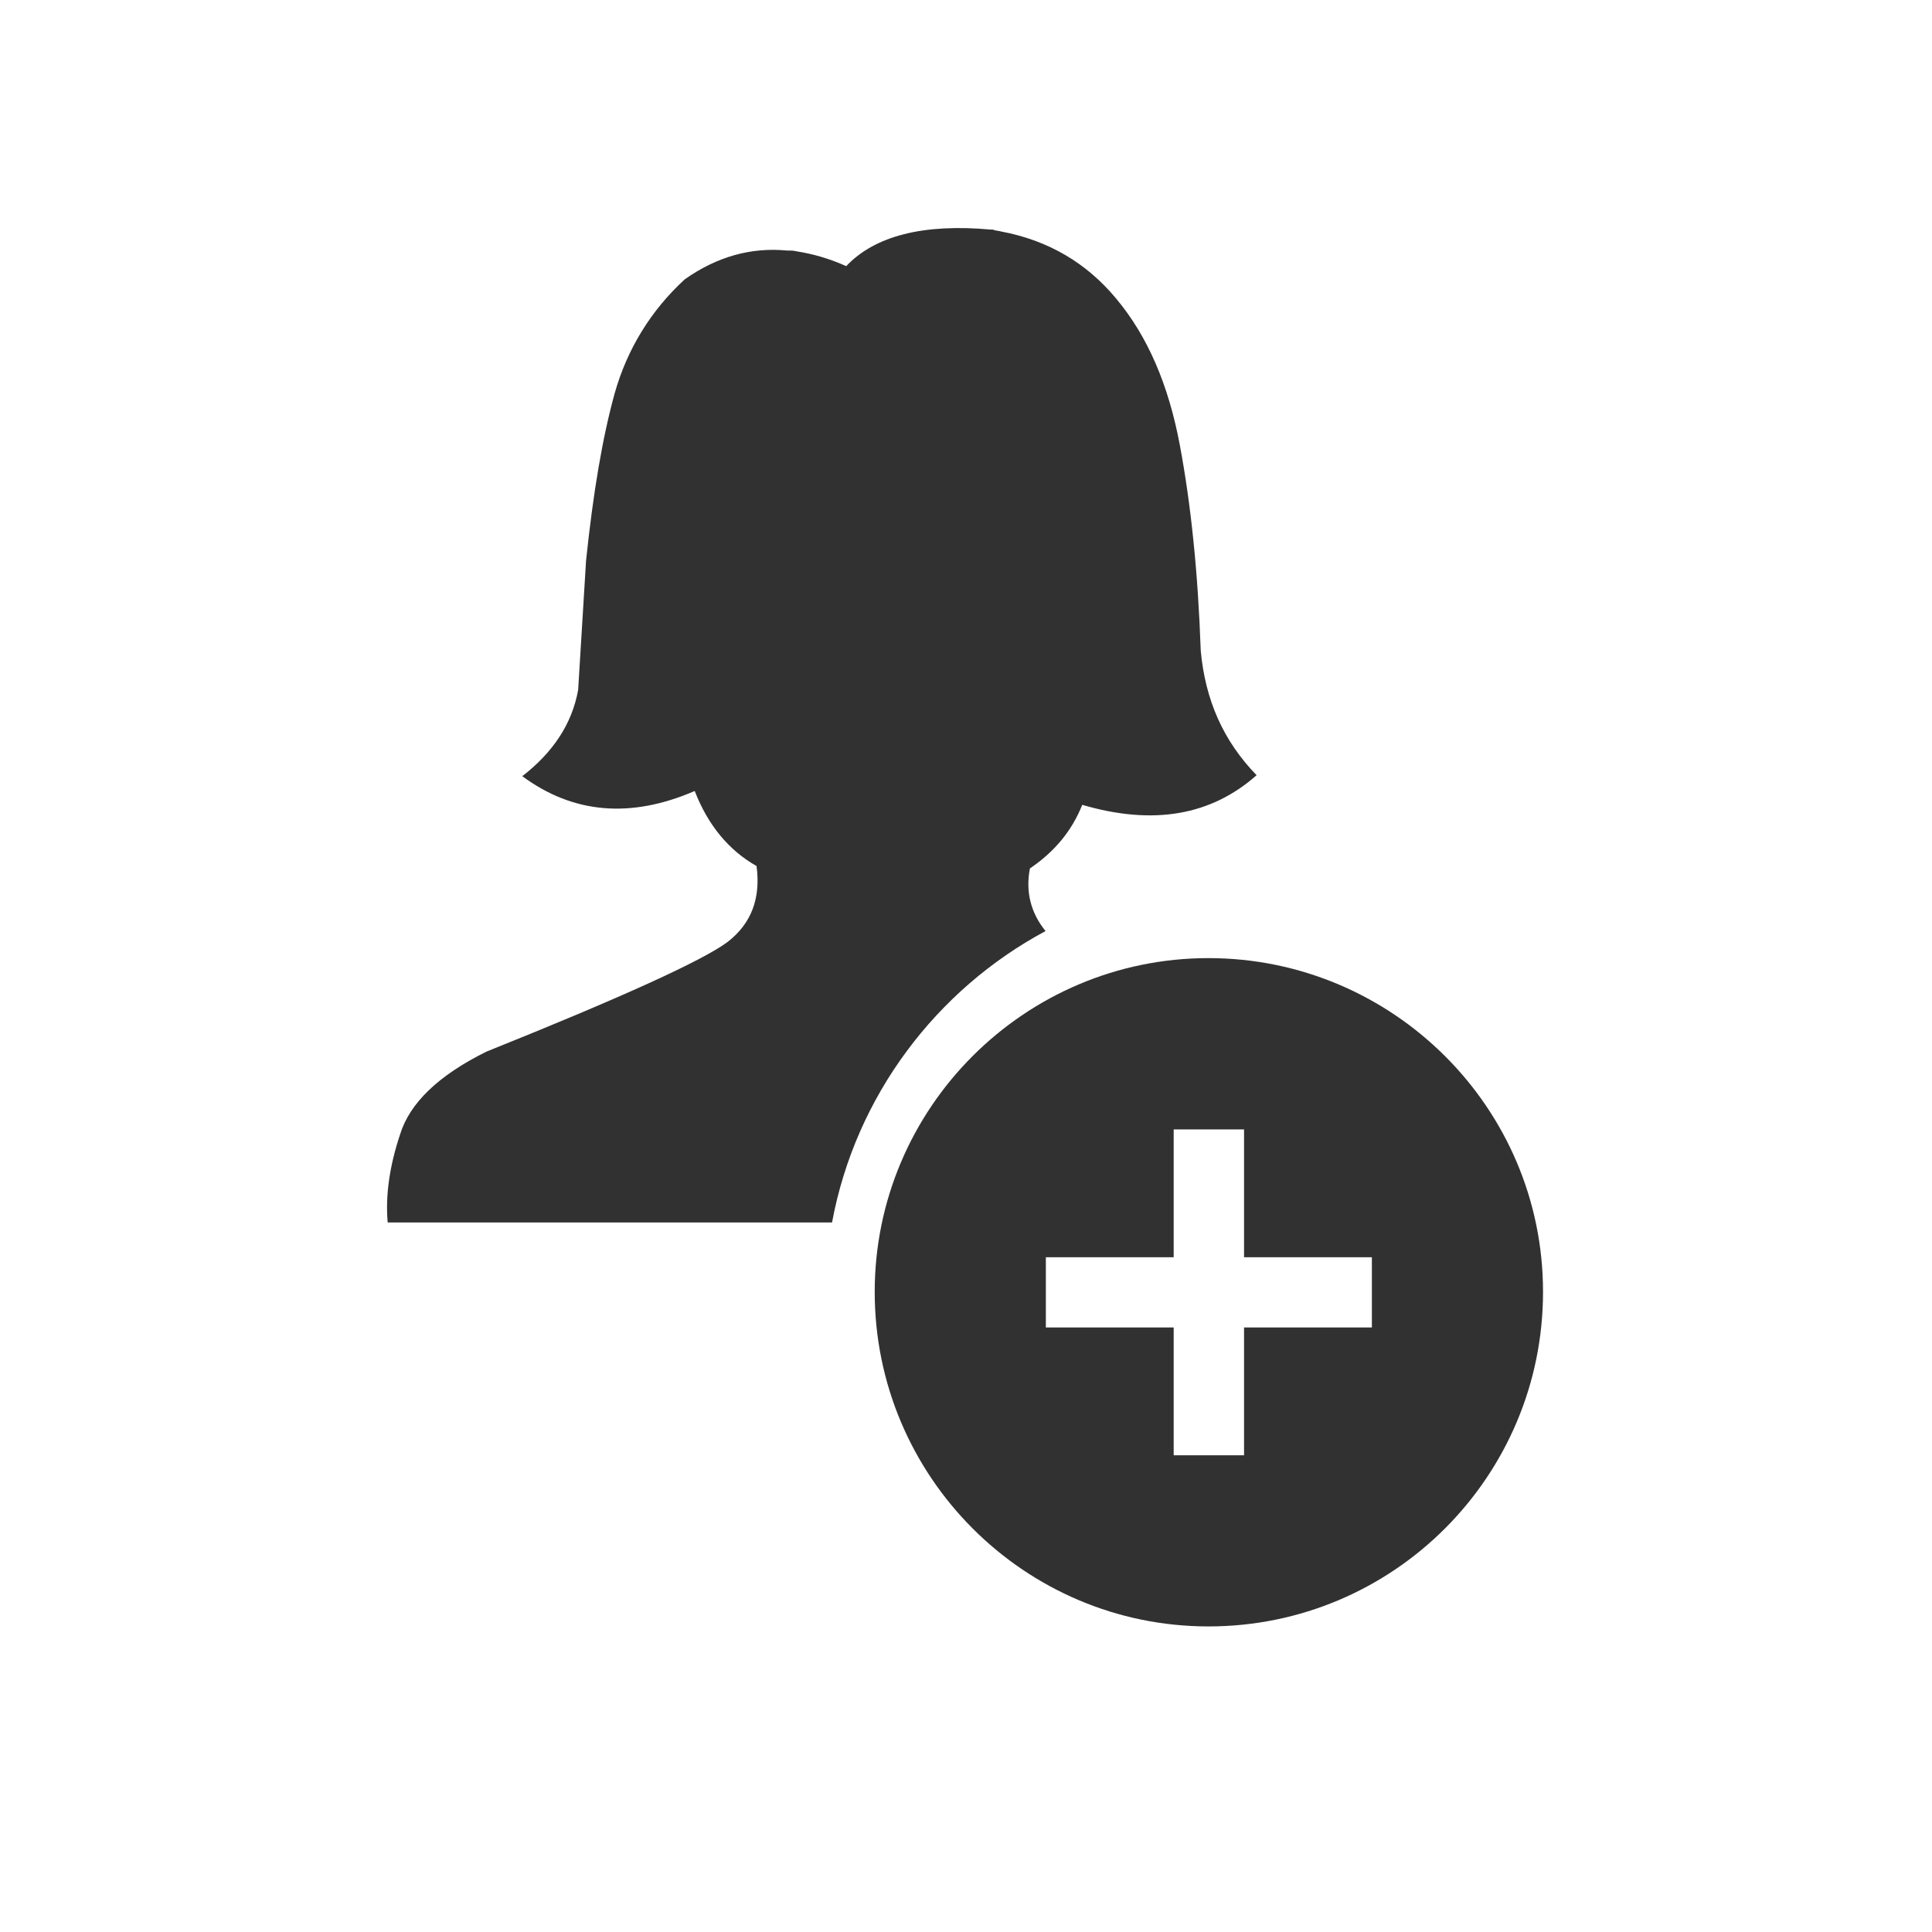
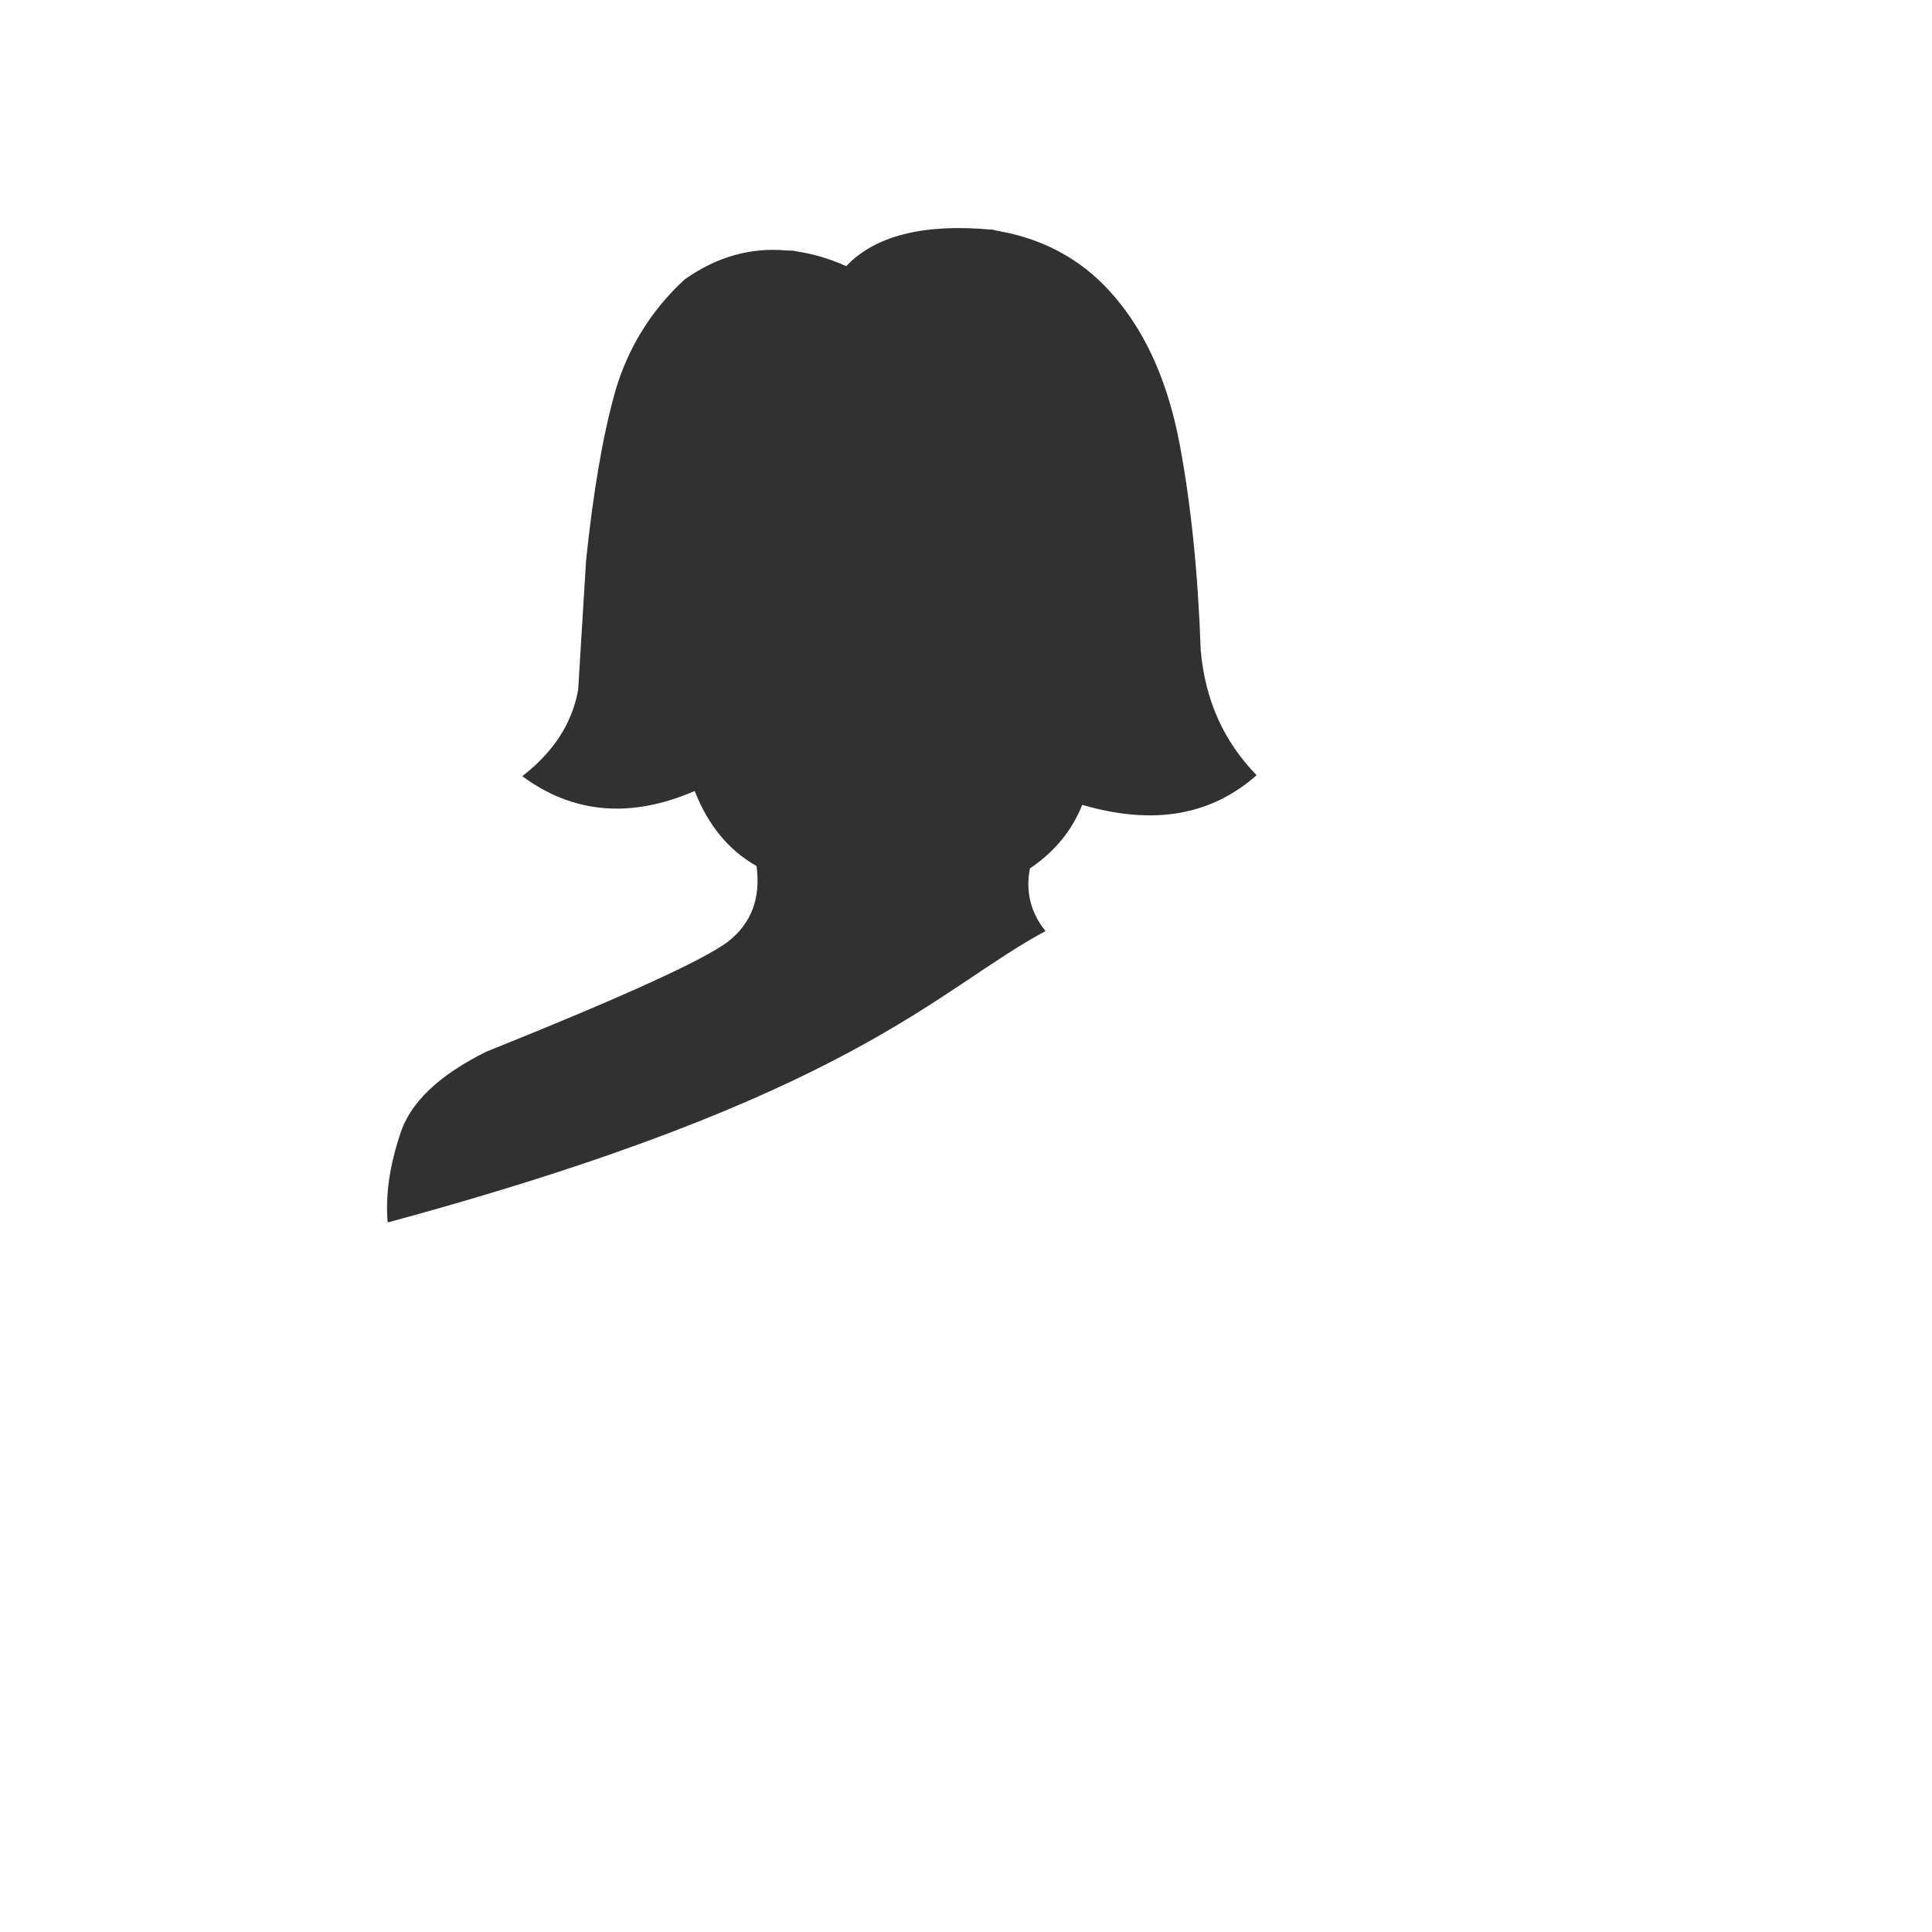
<svg xmlns="http://www.w3.org/2000/svg" version="1.1" id="Layer_1" x="0px" y="0px" viewBox="0 0 1200 1200" style="enable-background:new 0 0 1200 1200;" xml:space="preserve">
  <style type="text/css">
	.st0{fill:#323132;}
</style>
  <g>
-     <path class="st0" d="M649.4,578.3c-9.2-11.4-12.5-24.4-9.7-38.9c15.2-10.3,26-23.2,32.5-39.5c44.4,13,80.1,6.5,108.3-18.4   c-20.6-21.2-31.9-46.6-34.7-77.4c-1.7-48.2-6-90.4-13-127.7c-7-37.4-20-67.6-39.5-90.9c-18.4-22.2-42.2-36.2-71.4-41.7   c-1.7-0.5-3.8-0.5-5.3-1.2c-0.5,0-0.5,0-1.2,0c-41.7-3.8-71.9,3.8-89.8,22.7c-10.9-4.9-21.2-7.7-30.9-9.2c-1.7-0.5-3.8-0.5-6-0.5   c-22.2-2.1-43.4,3.8-63.4,17.9c-21.2,19.5-35.7,43.4-43.4,70.4c-7.7,27.7-13.5,62.2-17.9,104.5l-4.9,80.1   c-3.8,21.2-15.7,38.9-34.7,53.6c31.4,23.2,67.1,26.5,107.1,9.2c8.2,21.2,21.2,36.9,38.4,46.6c2.7,20-3.2,35.7-17.9,47.1   c-15.2,11.4-64.9,34.1-149.9,68.2c-29.7,14.7-47.6,31.9-53.6,51.4c-6.5,19.5-9.2,37.9-7.7,54.7h276   C531.4,680.6,581.7,614.6,649.4,578.3z" />
-     <path class="st0" d="M750.6,595.1c-114.2,0-207.3,93.1-207.3,207.3c0,114.8,93.1,207.8,207.3,207.8c114.8,0,207.8-93.1,207.8-207.8   S864.7,595.1,750.6,595.1z M852.1,824.5h-79.4v79.4h-43.7v-79.4h-79.4v-43.6h79.4v-79.4h43.7v79.4h79.4V824.5z" />
+     <path class="st0" d="M649.4,578.3c-9.2-11.4-12.5-24.4-9.7-38.9c15.2-10.3,26-23.2,32.5-39.5c44.4,13,80.1,6.5,108.3-18.4   c-20.6-21.2-31.9-46.6-34.7-77.4c-1.7-48.2-6-90.4-13-127.7c-7-37.4-20-67.6-39.5-90.9c-18.4-22.2-42.2-36.2-71.4-41.7   c-1.7-0.5-3.8-0.5-5.3-1.2c-0.5,0-0.5,0-1.2,0c-41.7-3.8-71.9,3.8-89.8,22.7c-10.9-4.9-21.2-7.7-30.9-9.2c-1.7-0.5-3.8-0.5-6-0.5   c-22.2-2.1-43.4,3.8-63.4,17.9c-21.2,19.5-35.7,43.4-43.4,70.4c-7.7,27.7-13.5,62.2-17.9,104.5l-4.9,80.1   c-3.8,21.2-15.7,38.9-34.7,53.6c31.4,23.2,67.1,26.5,107.1,9.2c8.2,21.2,21.2,36.9,38.4,46.6c2.7,20-3.2,35.7-17.9,47.1   c-15.2,11.4-64.9,34.1-149.9,68.2c-29.7,14.7-47.6,31.9-53.6,51.4c-6.5,19.5-9.2,37.9-7.7,54.7C531.4,680.6,581.7,614.6,649.4,578.3z" />
  </g>
</svg>